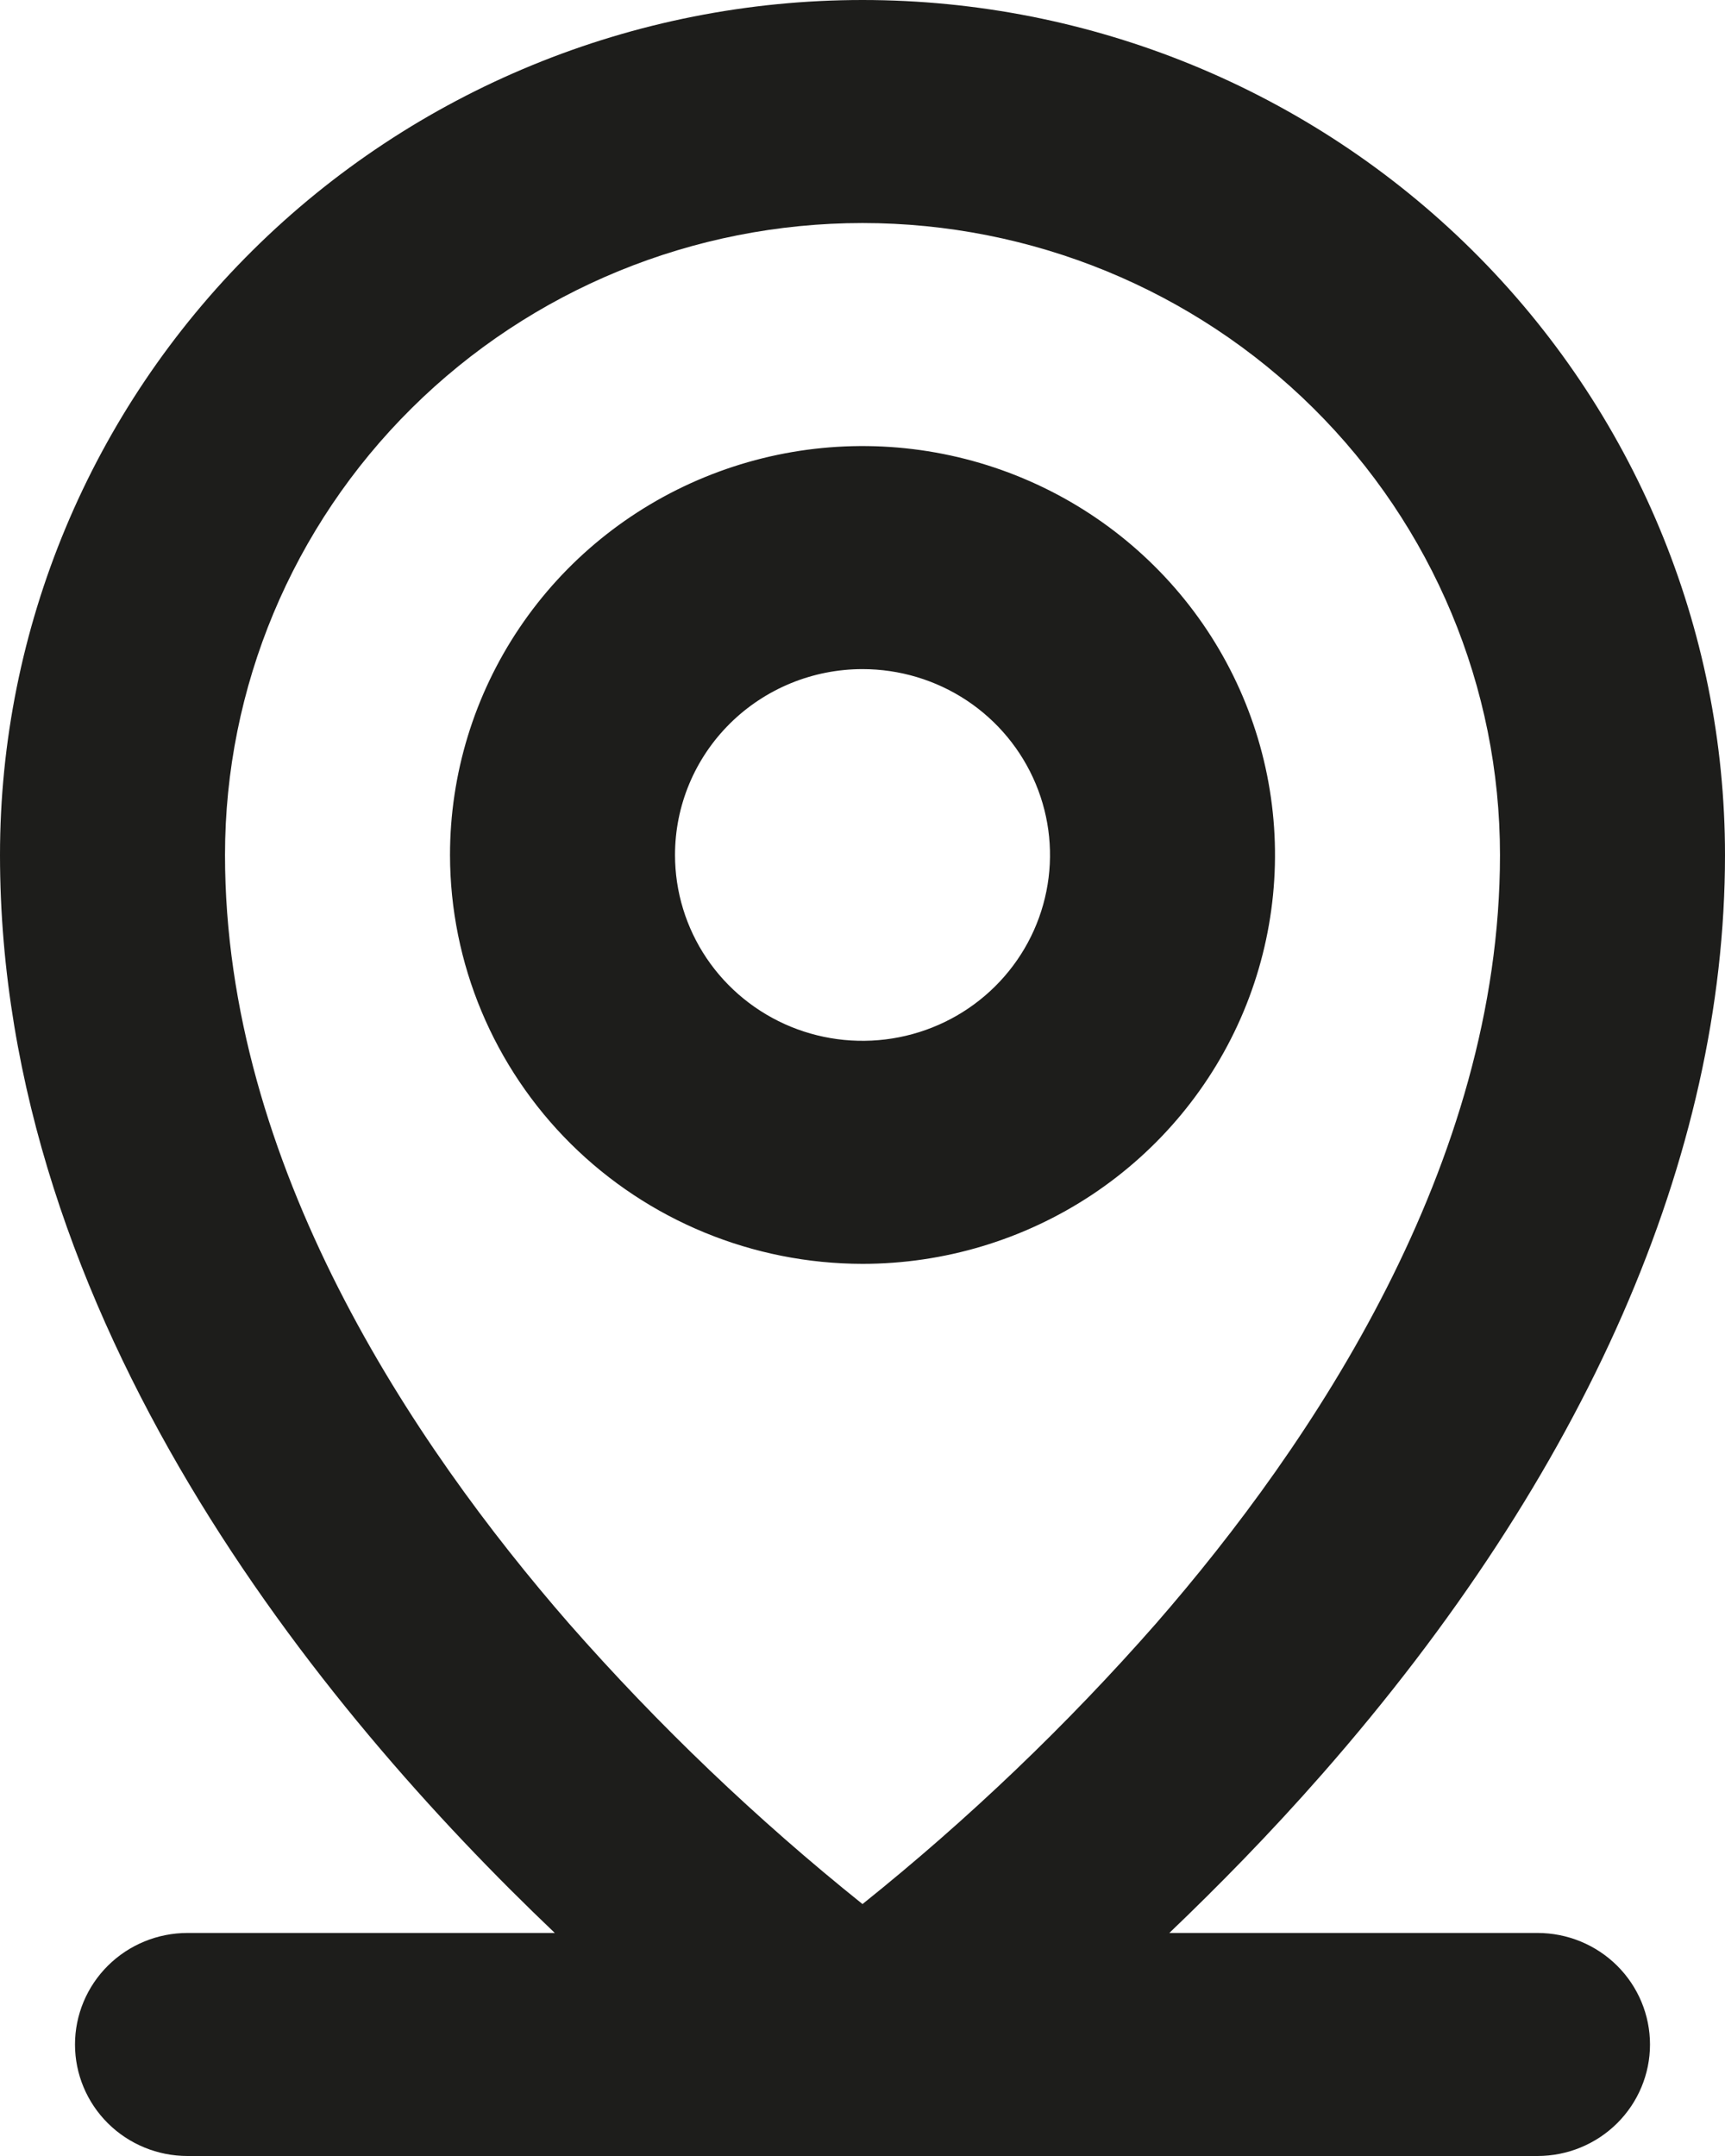
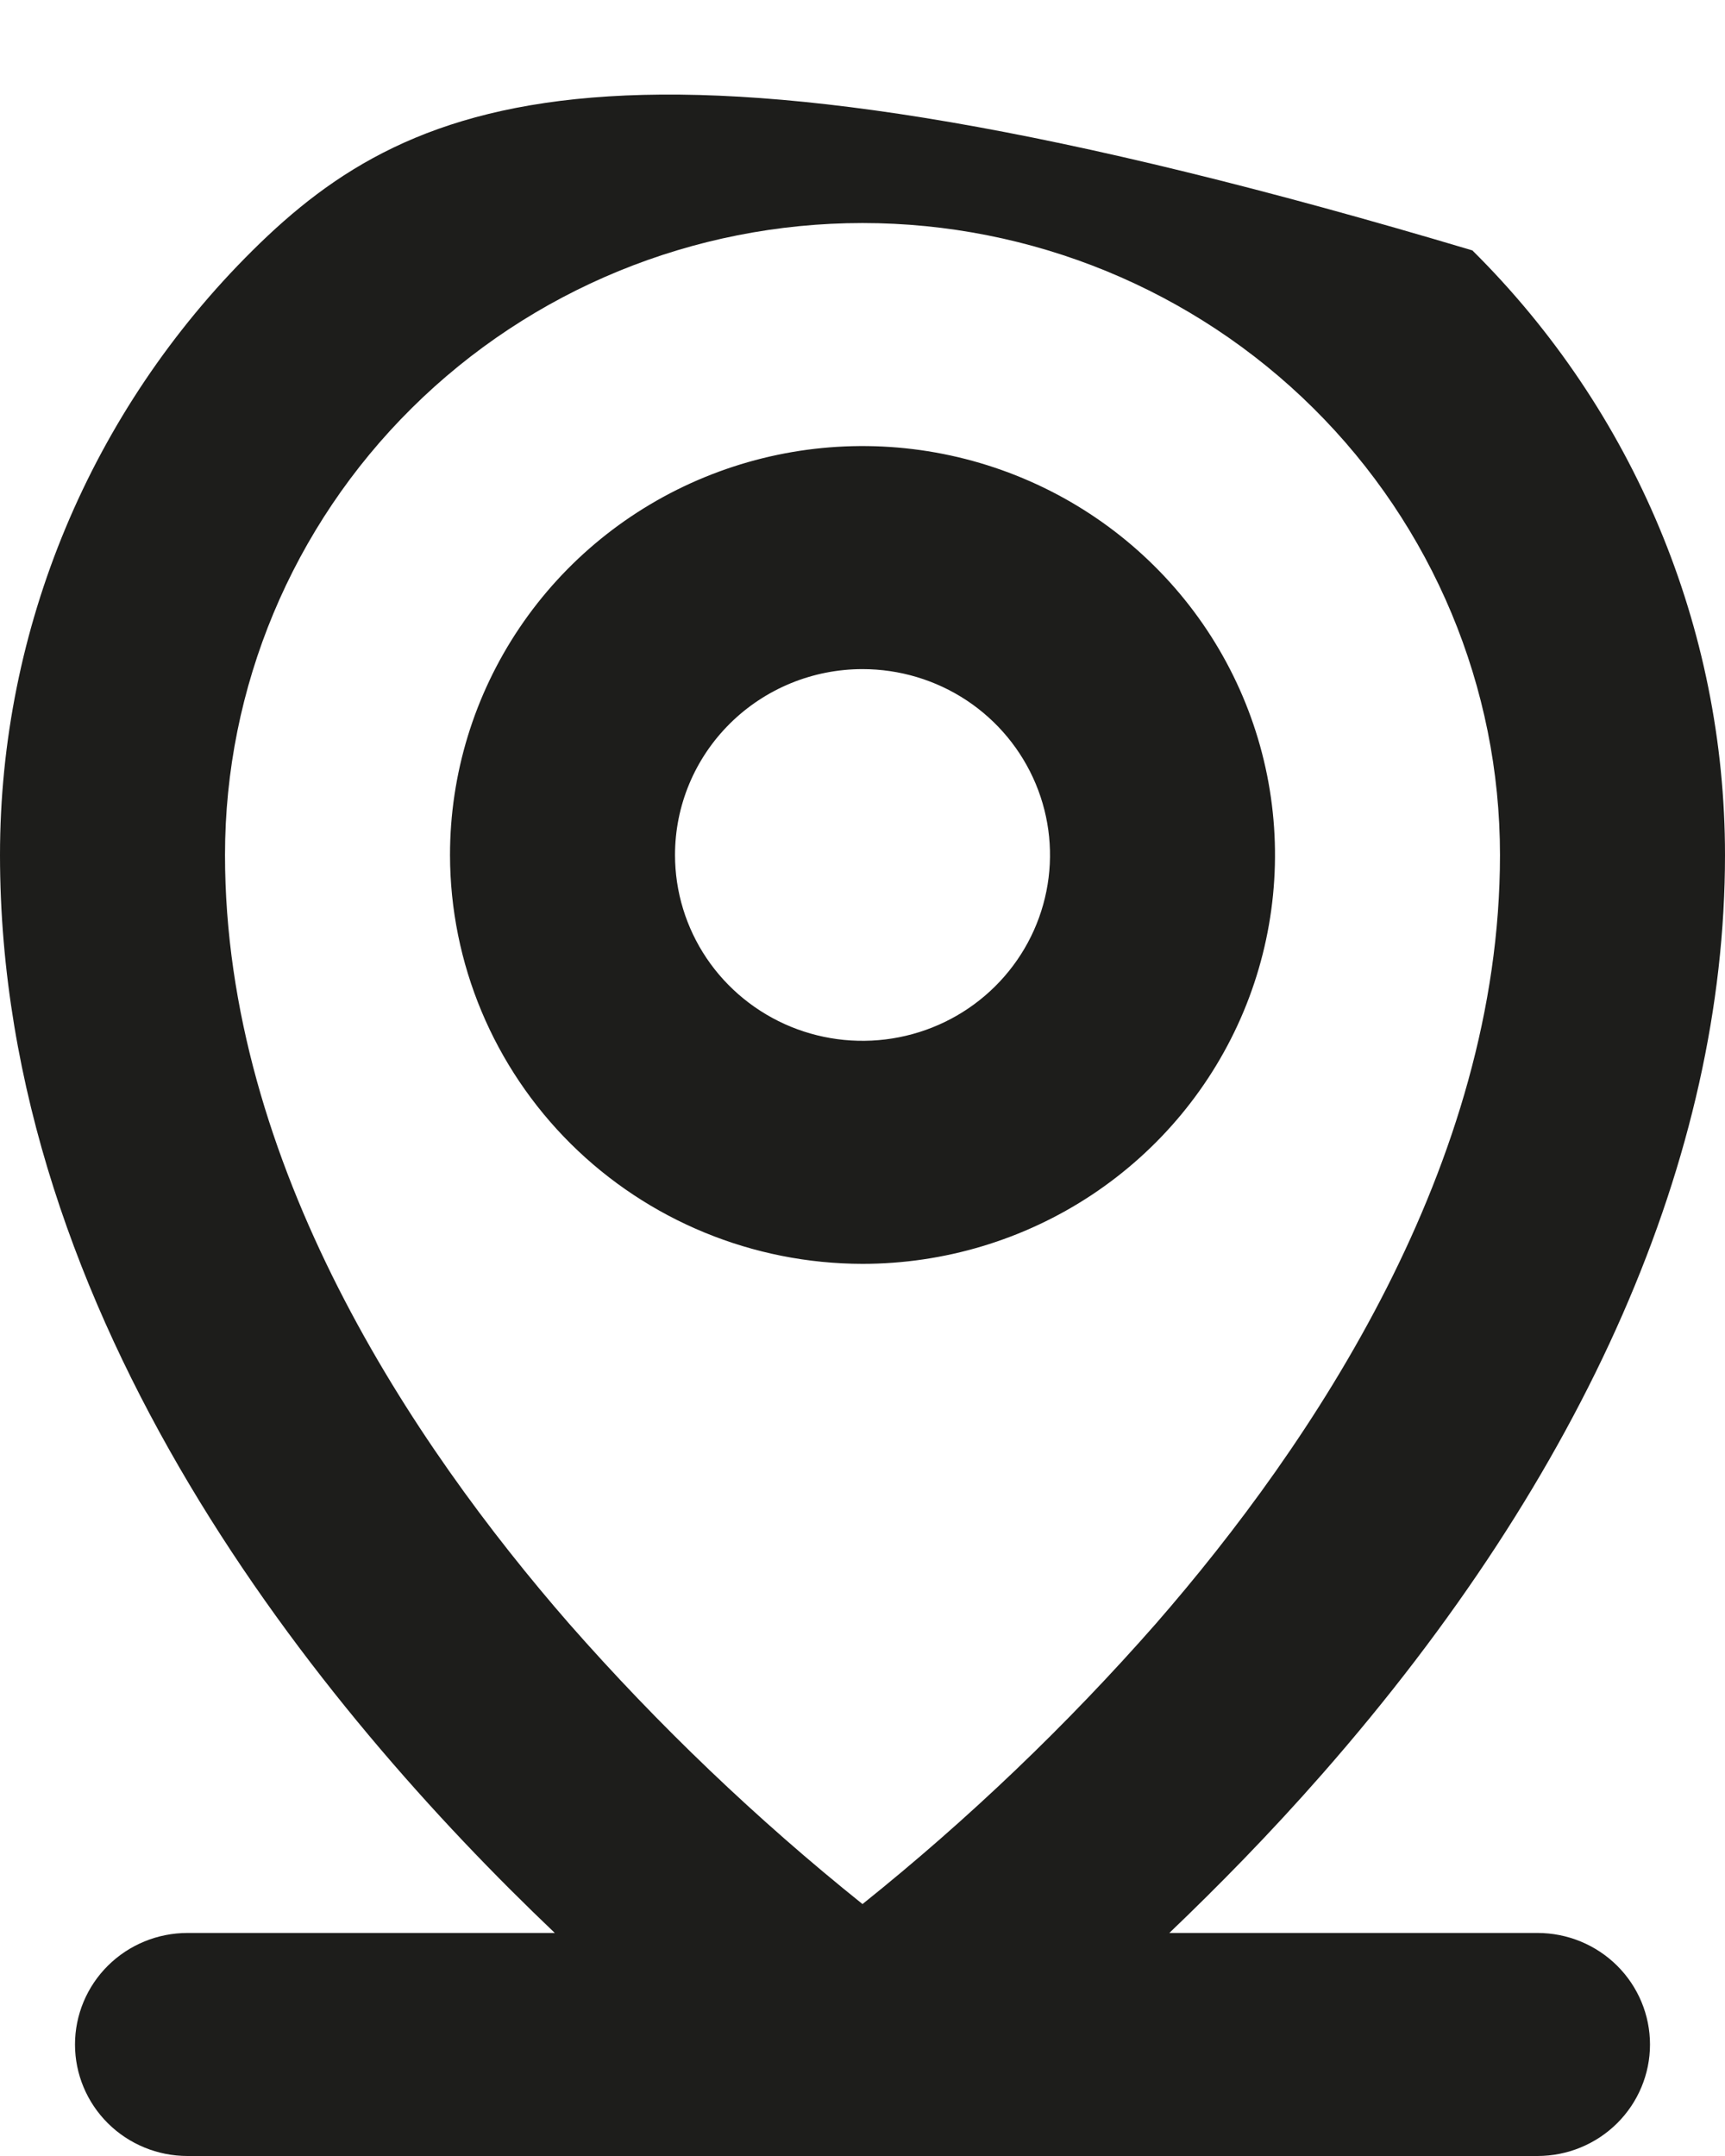
<svg xmlns="http://www.w3.org/2000/svg" width="48" height="60" viewBox="0 0 48 60" fill="none">
-   <path d="M42.783 53.793H32.538C33.89 52.5 35.343 51.023 36.798 49.363C44.126 41.01 48 32.165 48 23.793C48 17.483 45.471 11.431 40.971 6.969C36.47 2.507 30.365 0 24 0C17.635 0 11.53 2.507 7.029 6.969C2.529 11.431 0 17.483 0 23.793C0 36.724 8.901 47.571 15.438 53.793H5.217C4.387 53.793 3.591 54.12 3.004 54.702C2.417 55.284 2.087 56.074 2.087 56.897C2.087 57.72 2.417 58.509 3.004 59.091C3.591 59.673 4.387 60 5.217 60H42.783C43.613 60 44.409 59.673 44.996 59.091C45.583 58.509 45.913 57.72 45.913 56.897C45.913 56.074 45.583 55.284 44.996 54.702C44.409 54.12 43.613 53.793 42.783 53.793ZM6.261 23.793C6.261 19.129 8.13 14.656 11.457 11.358C14.783 8.06 19.295 6.207 24 6.207C28.705 6.207 33.217 8.06 36.544 11.358C39.87 14.656 41.739 19.129 41.739 23.793C41.739 32.408 36.522 40.182 32.165 45.184C29.678 48.016 26.946 50.628 24 52.989C21.054 50.628 18.322 48.016 15.835 45.184C11.478 40.182 6.261 32.408 6.261 23.793ZM24 35.172C26.27 35.172 28.489 34.505 30.377 33.255C32.265 32.004 33.736 30.227 34.605 28.148C35.473 26.069 35.701 23.78 35.258 21.573C34.815 19.366 33.722 17.338 32.116 15.747C30.511 14.155 28.466 13.072 26.239 12.632C24.013 12.193 21.705 12.419 19.608 13.28C17.51 14.141 15.717 15.6 14.456 17.471C13.195 19.342 12.522 21.543 12.522 23.793C12.525 26.81 13.736 29.702 15.887 31.836C18.039 33.969 20.957 35.169 24 35.172ZM24 18.621C25.032 18.621 26.041 18.924 26.899 19.492C27.757 20.061 28.425 20.869 28.82 21.814C29.215 22.759 29.319 23.799 29.117 24.802C28.916 25.805 28.419 26.727 27.689 27.451C26.96 28.174 26.03 28.667 25.018 28.866C24.006 29.066 22.957 28.963 22.003 28.572C21.05 28.18 20.235 27.517 19.662 26.667C19.089 25.816 18.783 24.816 18.783 23.793C18.783 22.421 19.332 21.106 20.311 20.136C21.289 19.166 22.616 18.621 24 18.621Z" fill="#1D1D1B" />
+   <path d="M42.783 53.793H32.538C33.89 52.5 35.343 51.023 36.798 49.363C44.126 41.01 48 32.165 48 23.793C48 17.483 45.471 11.431 40.971 6.969C17.635 0 11.53 2.507 7.029 6.969C2.529 11.431 0 17.483 0 23.793C0 36.724 8.901 47.571 15.438 53.793H5.217C4.387 53.793 3.591 54.12 3.004 54.702C2.417 55.284 2.087 56.074 2.087 56.897C2.087 57.72 2.417 58.509 3.004 59.091C3.591 59.673 4.387 60 5.217 60H42.783C43.613 60 44.409 59.673 44.996 59.091C45.583 58.509 45.913 57.72 45.913 56.897C45.913 56.074 45.583 55.284 44.996 54.702C44.409 54.12 43.613 53.793 42.783 53.793ZM6.261 23.793C6.261 19.129 8.13 14.656 11.457 11.358C14.783 8.06 19.295 6.207 24 6.207C28.705 6.207 33.217 8.06 36.544 11.358C39.87 14.656 41.739 19.129 41.739 23.793C41.739 32.408 36.522 40.182 32.165 45.184C29.678 48.016 26.946 50.628 24 52.989C21.054 50.628 18.322 48.016 15.835 45.184C11.478 40.182 6.261 32.408 6.261 23.793ZM24 35.172C26.27 35.172 28.489 34.505 30.377 33.255C32.265 32.004 33.736 30.227 34.605 28.148C35.473 26.069 35.701 23.78 35.258 21.573C34.815 19.366 33.722 17.338 32.116 15.747C30.511 14.155 28.466 13.072 26.239 12.632C24.013 12.193 21.705 12.419 19.608 13.28C17.51 14.141 15.717 15.6 14.456 17.471C13.195 19.342 12.522 21.543 12.522 23.793C12.525 26.81 13.736 29.702 15.887 31.836C18.039 33.969 20.957 35.169 24 35.172ZM24 18.621C25.032 18.621 26.041 18.924 26.899 19.492C27.757 20.061 28.425 20.869 28.82 21.814C29.215 22.759 29.319 23.799 29.117 24.802C28.916 25.805 28.419 26.727 27.689 27.451C26.96 28.174 26.03 28.667 25.018 28.866C24.006 29.066 22.957 28.963 22.003 28.572C21.05 28.18 20.235 27.517 19.662 26.667C19.089 25.816 18.783 24.816 18.783 23.793C18.783 22.421 19.332 21.106 20.311 20.136C21.289 19.166 22.616 18.621 24 18.621Z" fill="#1D1D1B" />
</svg>